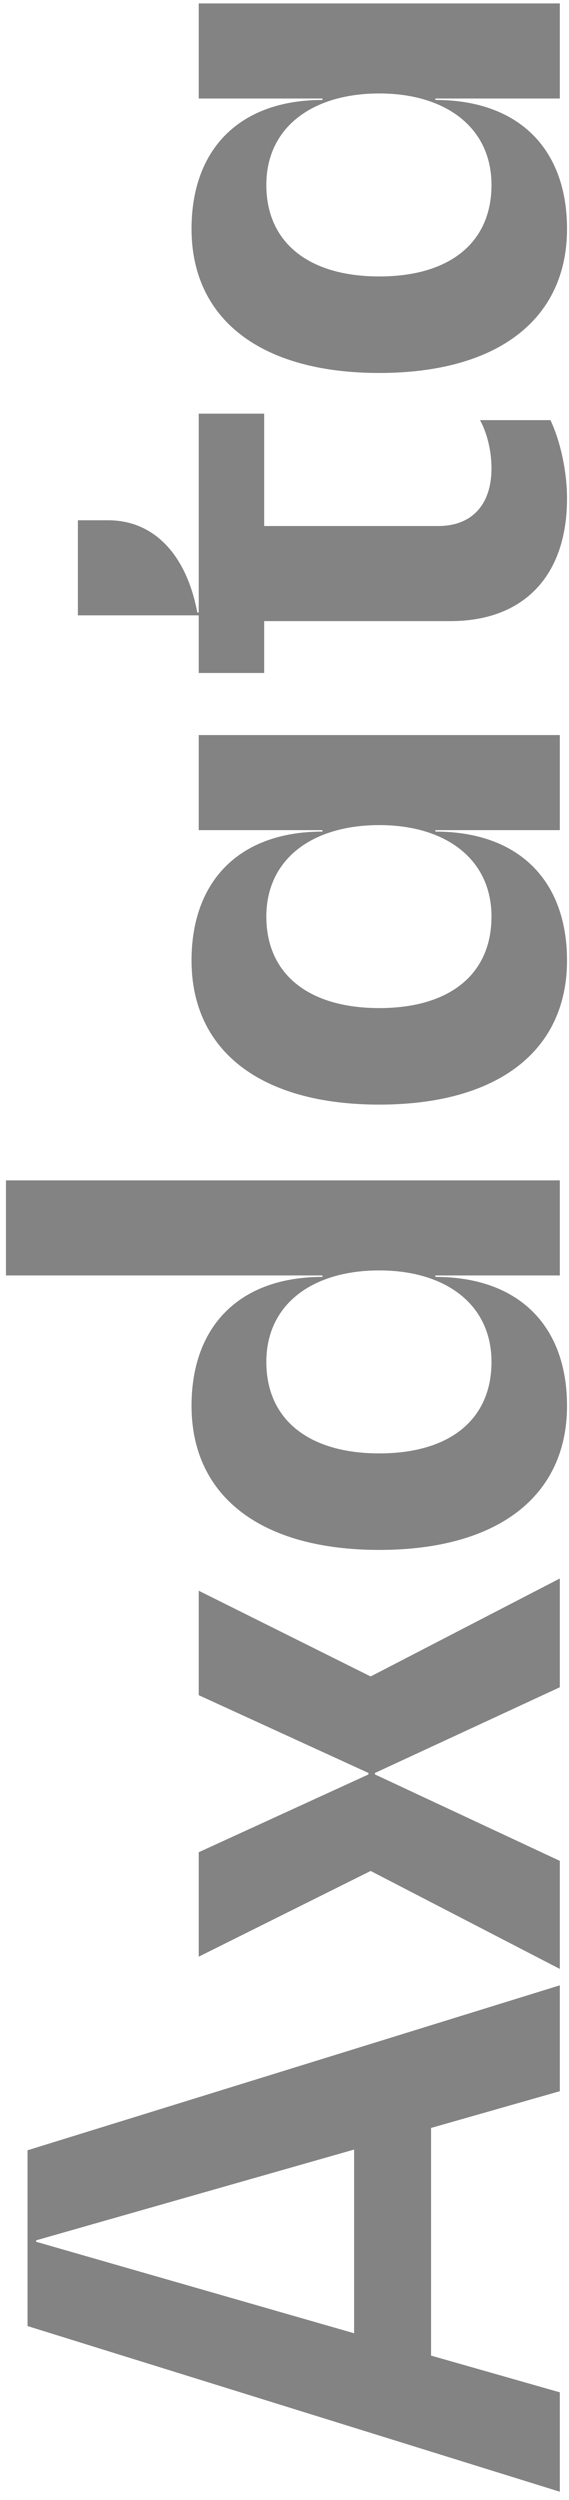
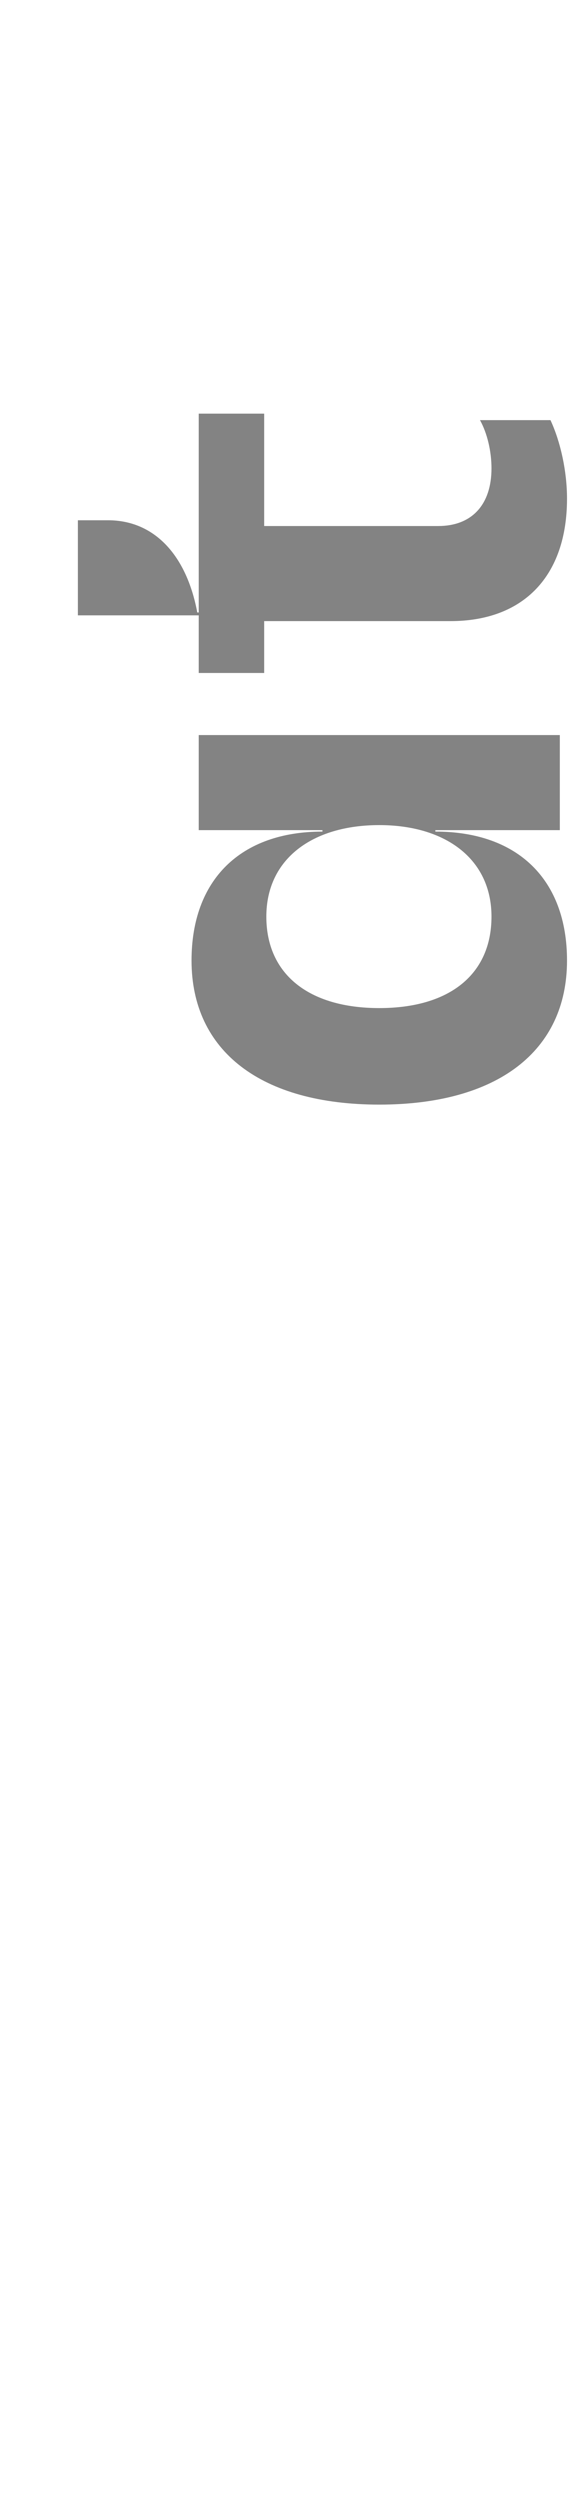
<svg xmlns="http://www.w3.org/2000/svg" width="62" height="272" viewBox="0 0 62 272" fill="none">
-   <path d="M61 216.008L2.999 233.957L2.999 253.081L61 271.108V260.292L46.97 256.295V231.527L61 227.529L61 216.008ZM3.94 243.911V243.754L38.584 233.878V253.865L3.94 243.911Z" fill="#838383" />
-   <path d="M21.654 173.075V184.44L40.151 192.905V193.062L21.654 201.527V212.892L40.386 203.565L61 214.225V202.468L40.856 193.062V192.905L61 183.578V171.743L40.386 182.403L21.654 173.075Z" fill="#838383" />
-   <path d="M35.135 138.773V138.93C26.2 138.93 20.87 144.182 20.87 152.96C20.87 162.836 28.473 168.636 41.327 168.636C54.181 168.636 61.784 162.836 61.784 152.96C61.784 144.182 56.454 138.93 47.44 138.93V138.773H61V128.427H0.648L0.648 138.773H35.135ZM53.554 148.179C53.554 154.449 49.008 158.133 41.327 158.133C33.646 158.133 29.021 154.449 29.021 148.179C29.021 141.909 34.038 138.225 41.327 138.225C48.538 138.225 53.554 141.909 53.554 148.179Z" fill="#838383" />
  <path d="M35.135 90.322V90.479C26.2 90.479 20.87 95.73 20.87 104.509C20.87 114.385 28.473 120.185 41.327 120.185C54.181 120.185 61.784 114.385 61.784 104.509C61.784 95.73 56.454 90.479 47.44 90.479V90.322H61V79.976H21.654V90.322H35.135ZM53.554 99.728C53.554 105.998 49.008 109.682 41.327 109.682C33.646 109.682 29.021 105.998 29.021 99.728C29.021 93.457 34.038 89.773 41.327 89.773C48.538 89.773 53.554 93.457 53.554 99.728Z" fill="#838383" />
  <path d="M21.654 45.006V66.639H21.497C20.321 60.368 16.794 56.606 11.778 56.606H8.486L8.486 66.952H21.654V73.222H28.786V67.579H49.086C57.081 67.579 61.784 62.641 61.784 54.255C61.784 51.276 61.078 48.063 59.981 45.711H52.3C53.084 47.122 53.554 49.082 53.554 50.963C53.554 54.882 51.438 57.233 47.754 57.233H28.786V45.006H21.654Z" fill="#838383" />
-   <path d="M35.135 10.718V10.875C26.2 10.875 20.87 16.126 20.87 24.905C20.87 34.78 28.473 40.581 41.327 40.581C54.181 40.581 61.784 34.78 61.784 24.905C61.784 16.126 56.454 10.875 47.44 10.875V10.718H61V0.372L21.654 0.372V10.718L35.135 10.718ZM53.554 20.123C53.554 26.394 49.008 30.078 41.327 30.078C33.646 30.078 29.021 26.394 29.021 20.123C29.021 13.853 34.038 10.169 41.327 10.169C48.538 10.169 53.554 13.853 53.554 20.123Z" fill="#838383" />
</svg>